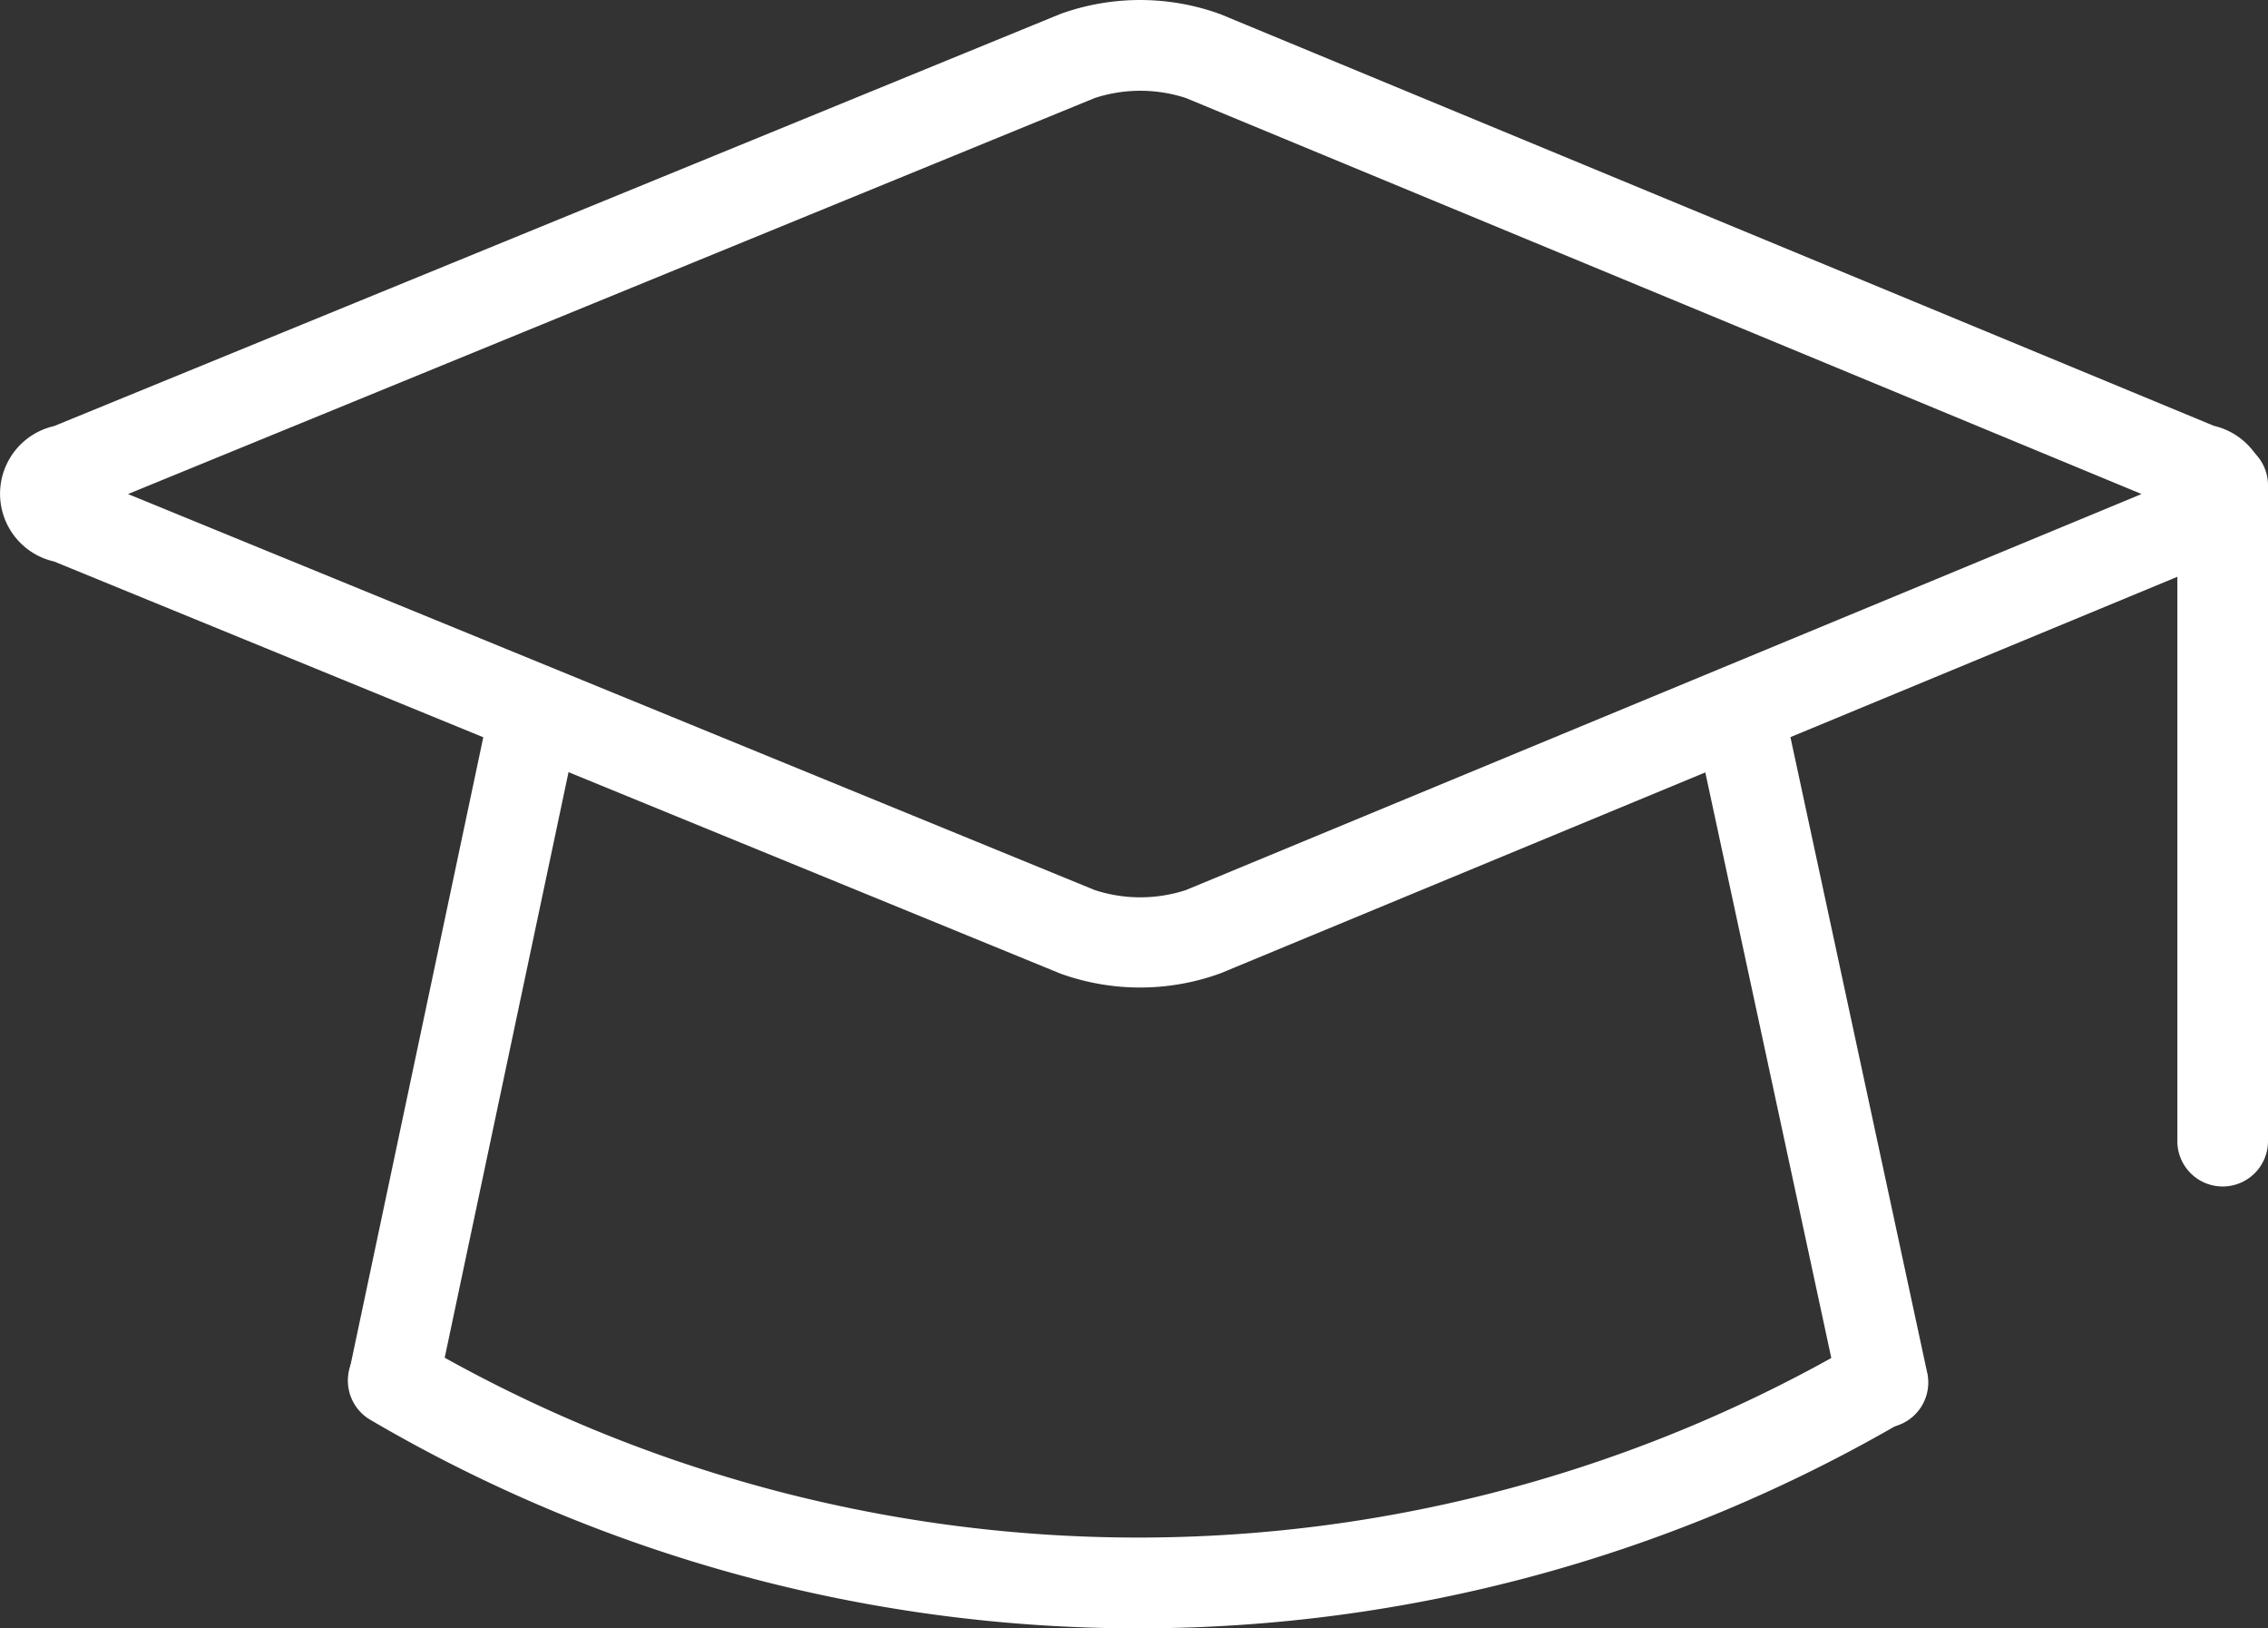
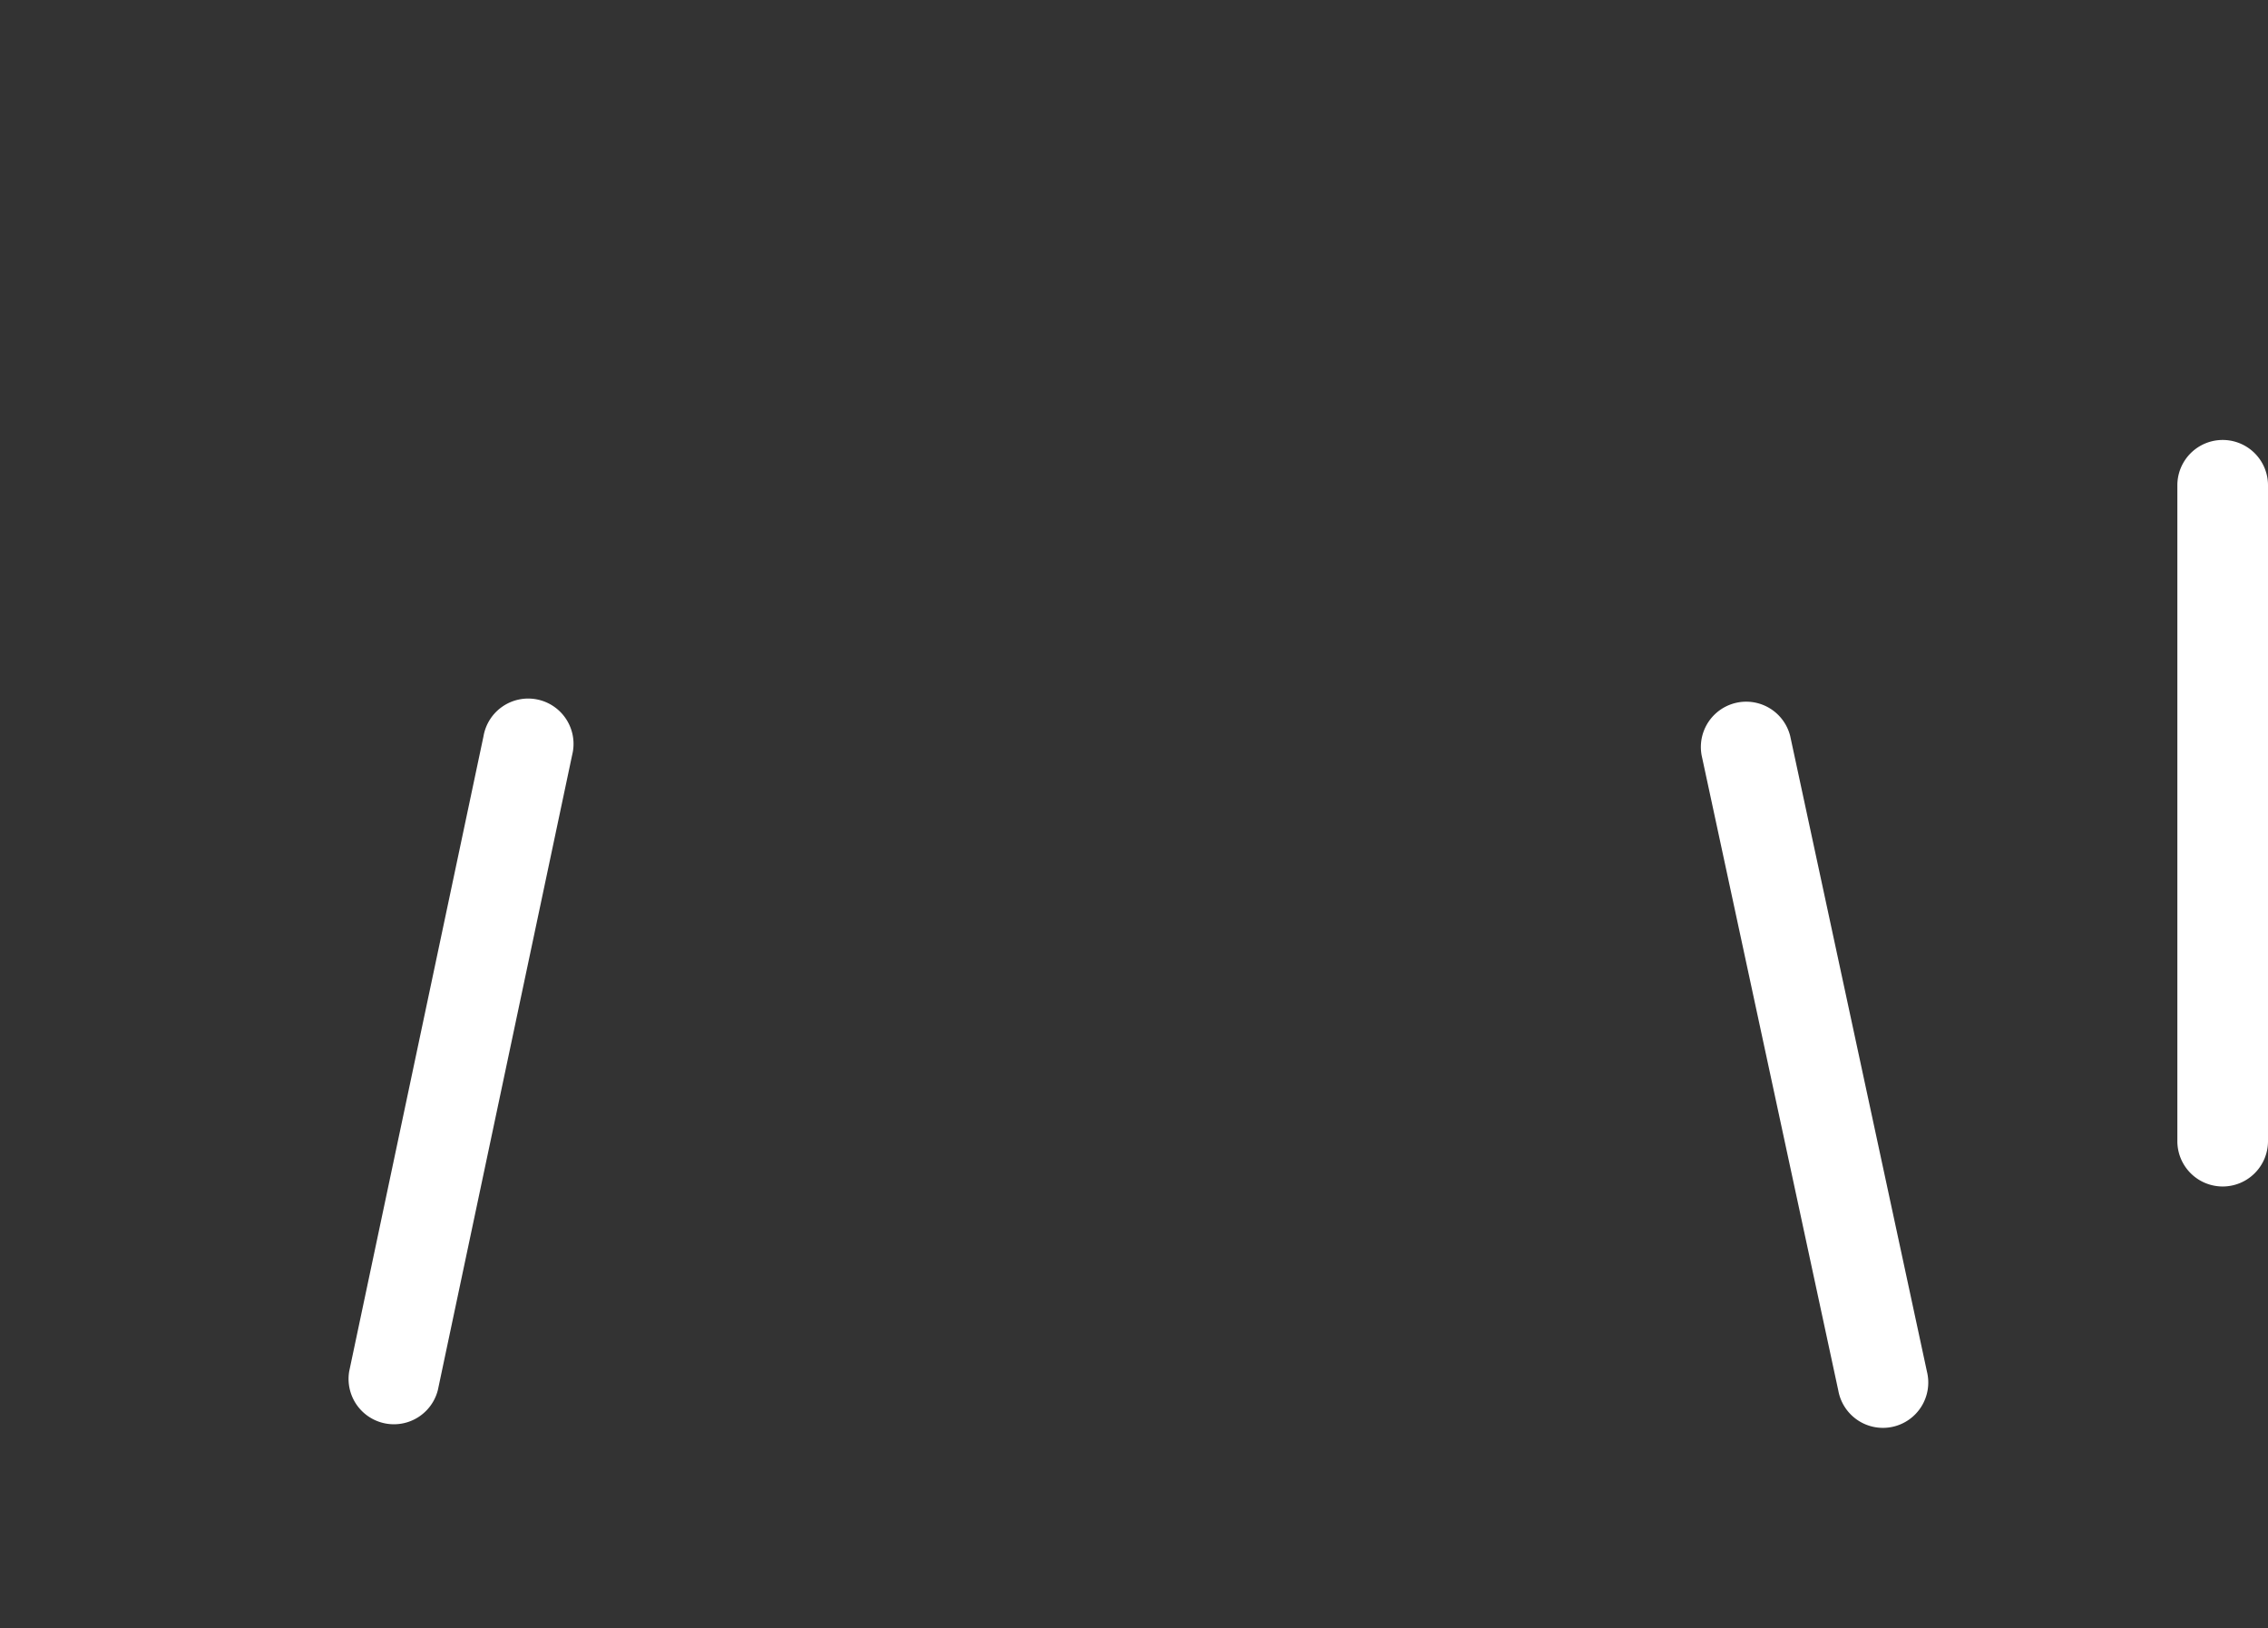
<svg xmlns="http://www.w3.org/2000/svg" width="49.268" height="35.36" viewBox="0 0 49.268 35.36">
  <rect x="0" y="0" width="49.268" height="35.36" fill="#333333" stroke="none" />
  <g transform="translate(0.002 -163.84)">
    <path d="M159.2,495.167l2.917-13.79a.985.985,0,1,0-1.926-.407l-2.917,13.79a.985.985,0,0,0,1.926.407Zm27.452-13.786,2.97,13.8a.985.985,0,1,0,1.925-.414l-2.97-13.8a.985.985,0,0,0-1.925.414Z" transform="translate(-149.69 -301.141)" fill="#fff" />
-     <path d="M46.506,174.563,25.76,165.969a3.187,3.187,0,0,0-1.981,0l-21,8.6,21,8.6a3.187,3.187,0,0,0,1.981,0l20.745-8.594ZM26.514,184.976a5.1,5.1,0,0,1-3.481.007l-21.86-8.949a1.508,1.508,0,0,1,0-2.941l21.86-8.95a5.1,5.1,0,0,1,3.481.007l21.577,8.938a1.514,1.514,0,0,1,0,2.949Zm13.877,8.007a31.015,31.015,0,0,1-31.35-.01.985.985,0,0,0-1,1.7,32.984,32.984,0,0,0,33.345.011.985.985,0,0,0-1-1.7Z" transform="translate(0)" fill="#fff" />
    <path d="M983.919,363.557V377.8a.984.984,0,1,0,1.969,0V363.557a.984.984,0,1,0-1.969,0Z" transform="translate(-936.622 -189.178)" fill="#fff" />
  </g>
</svg>